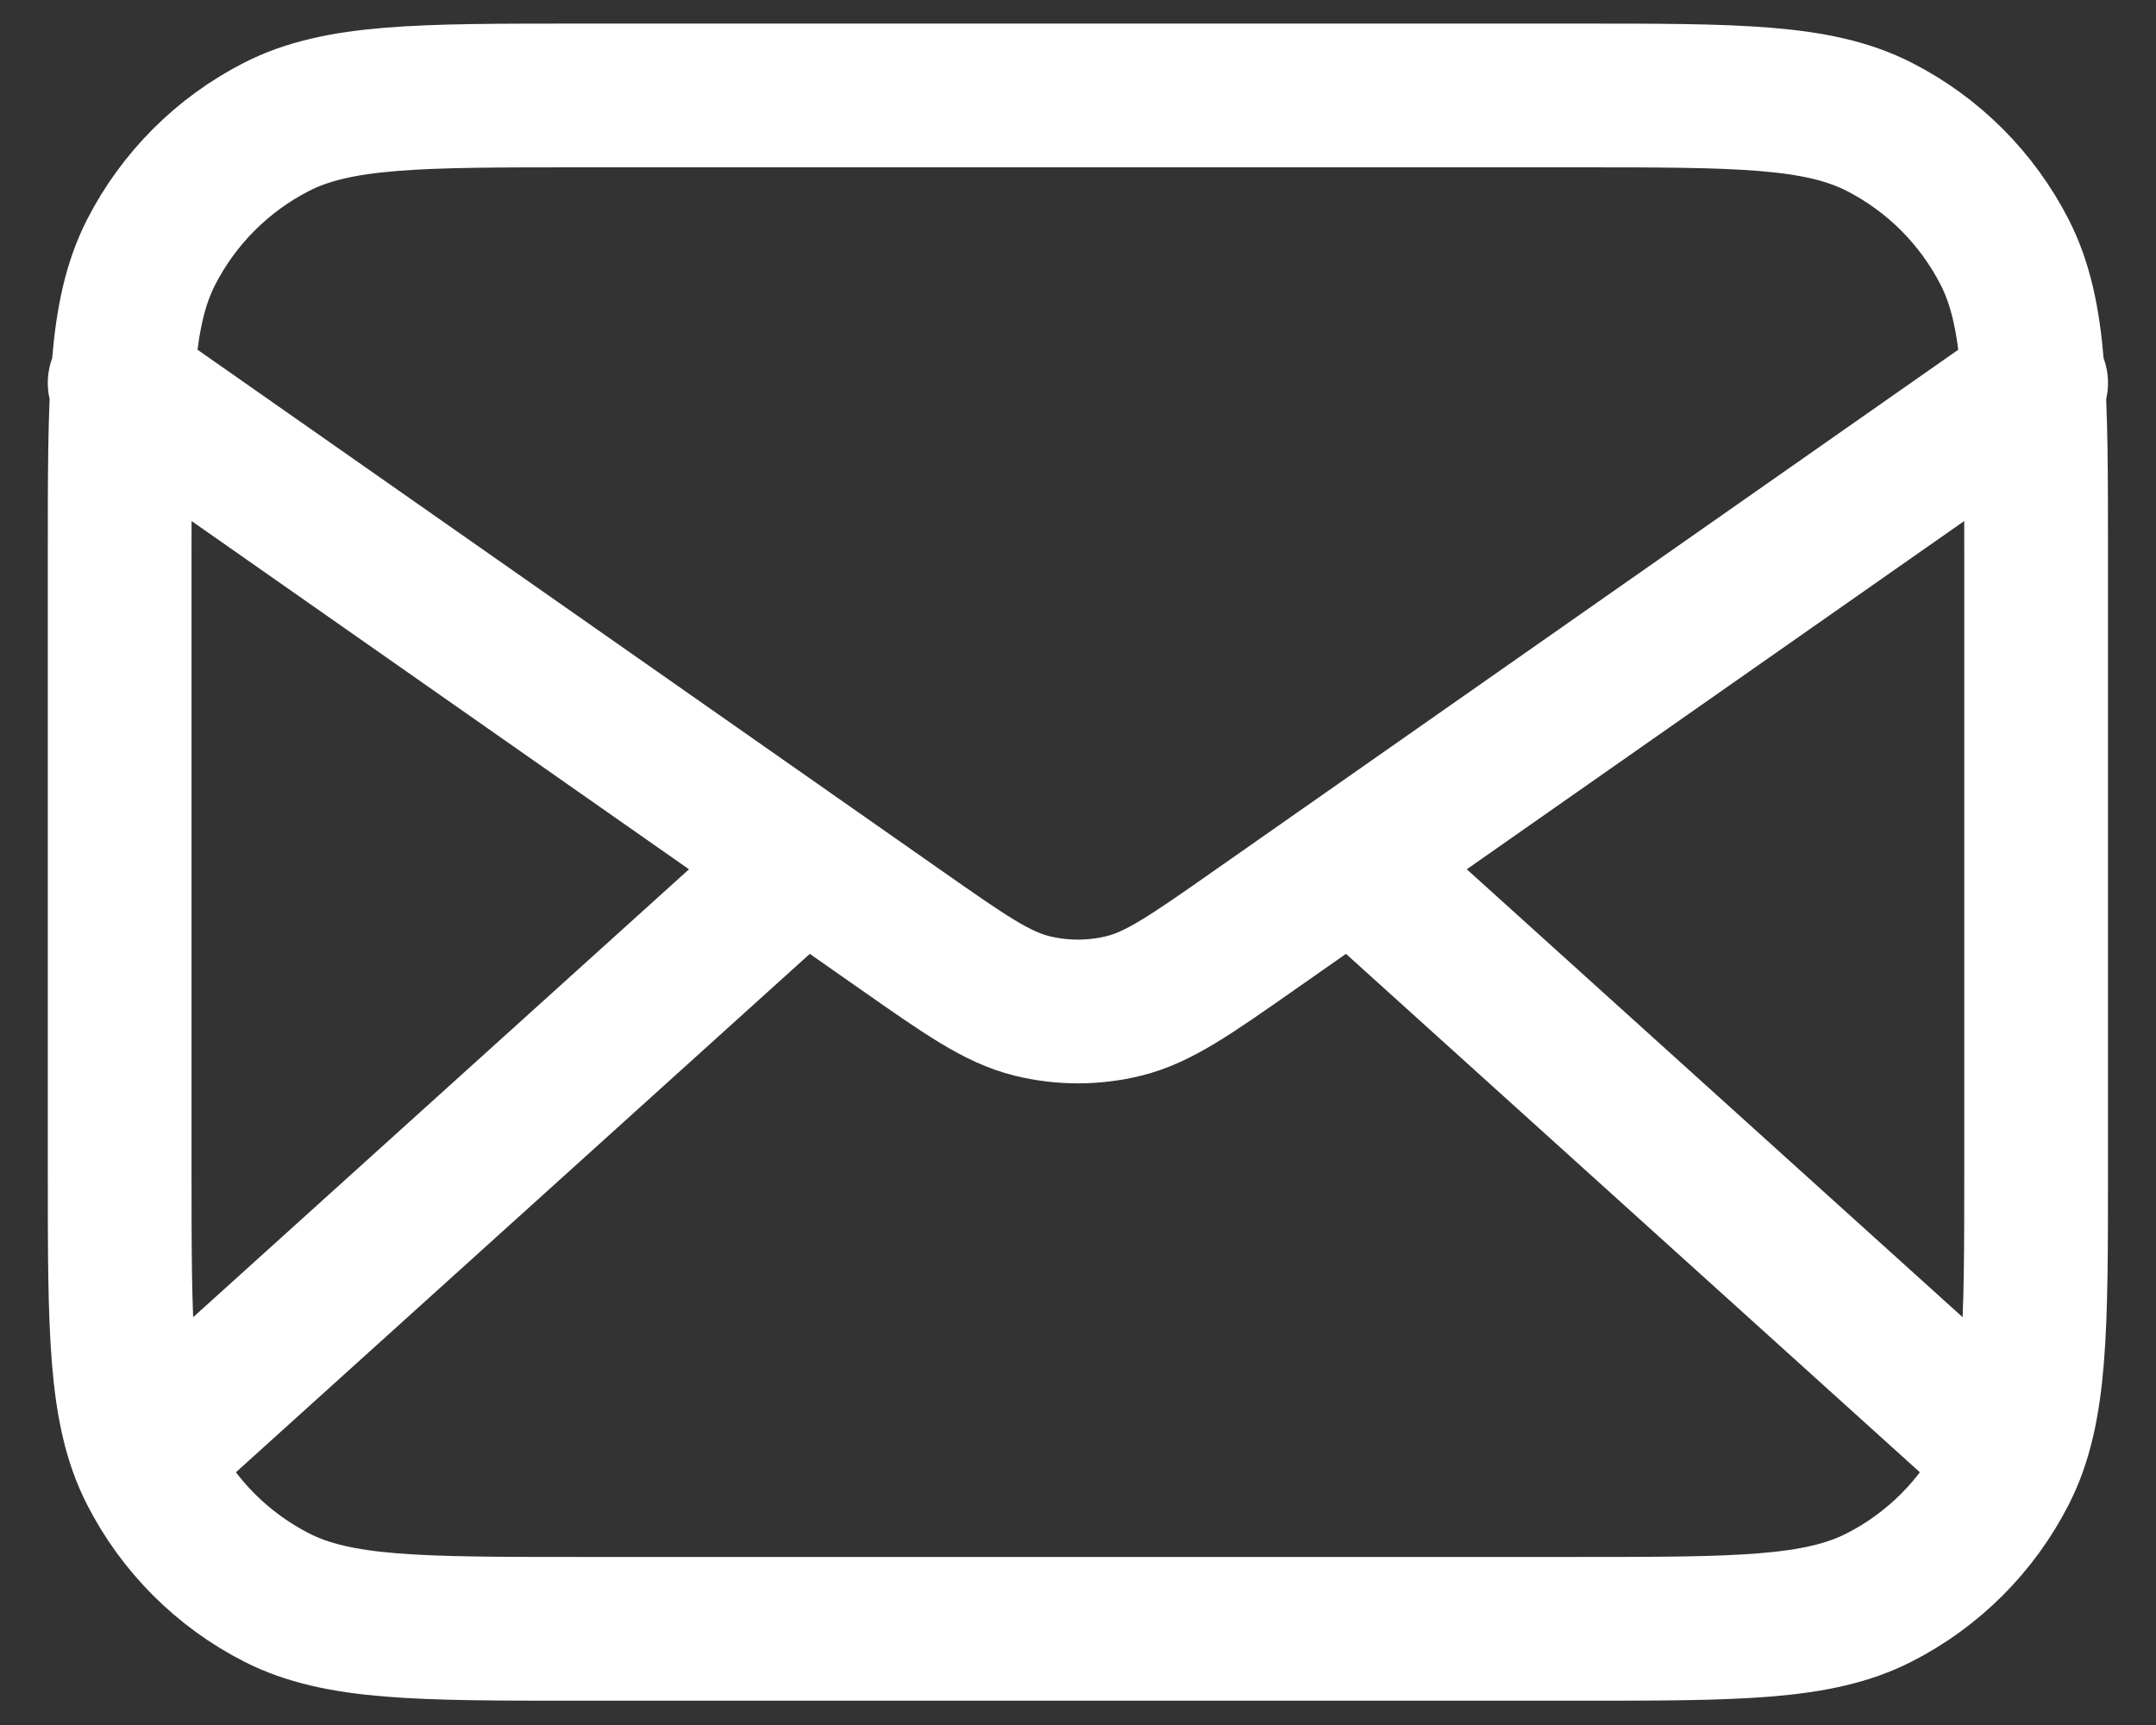
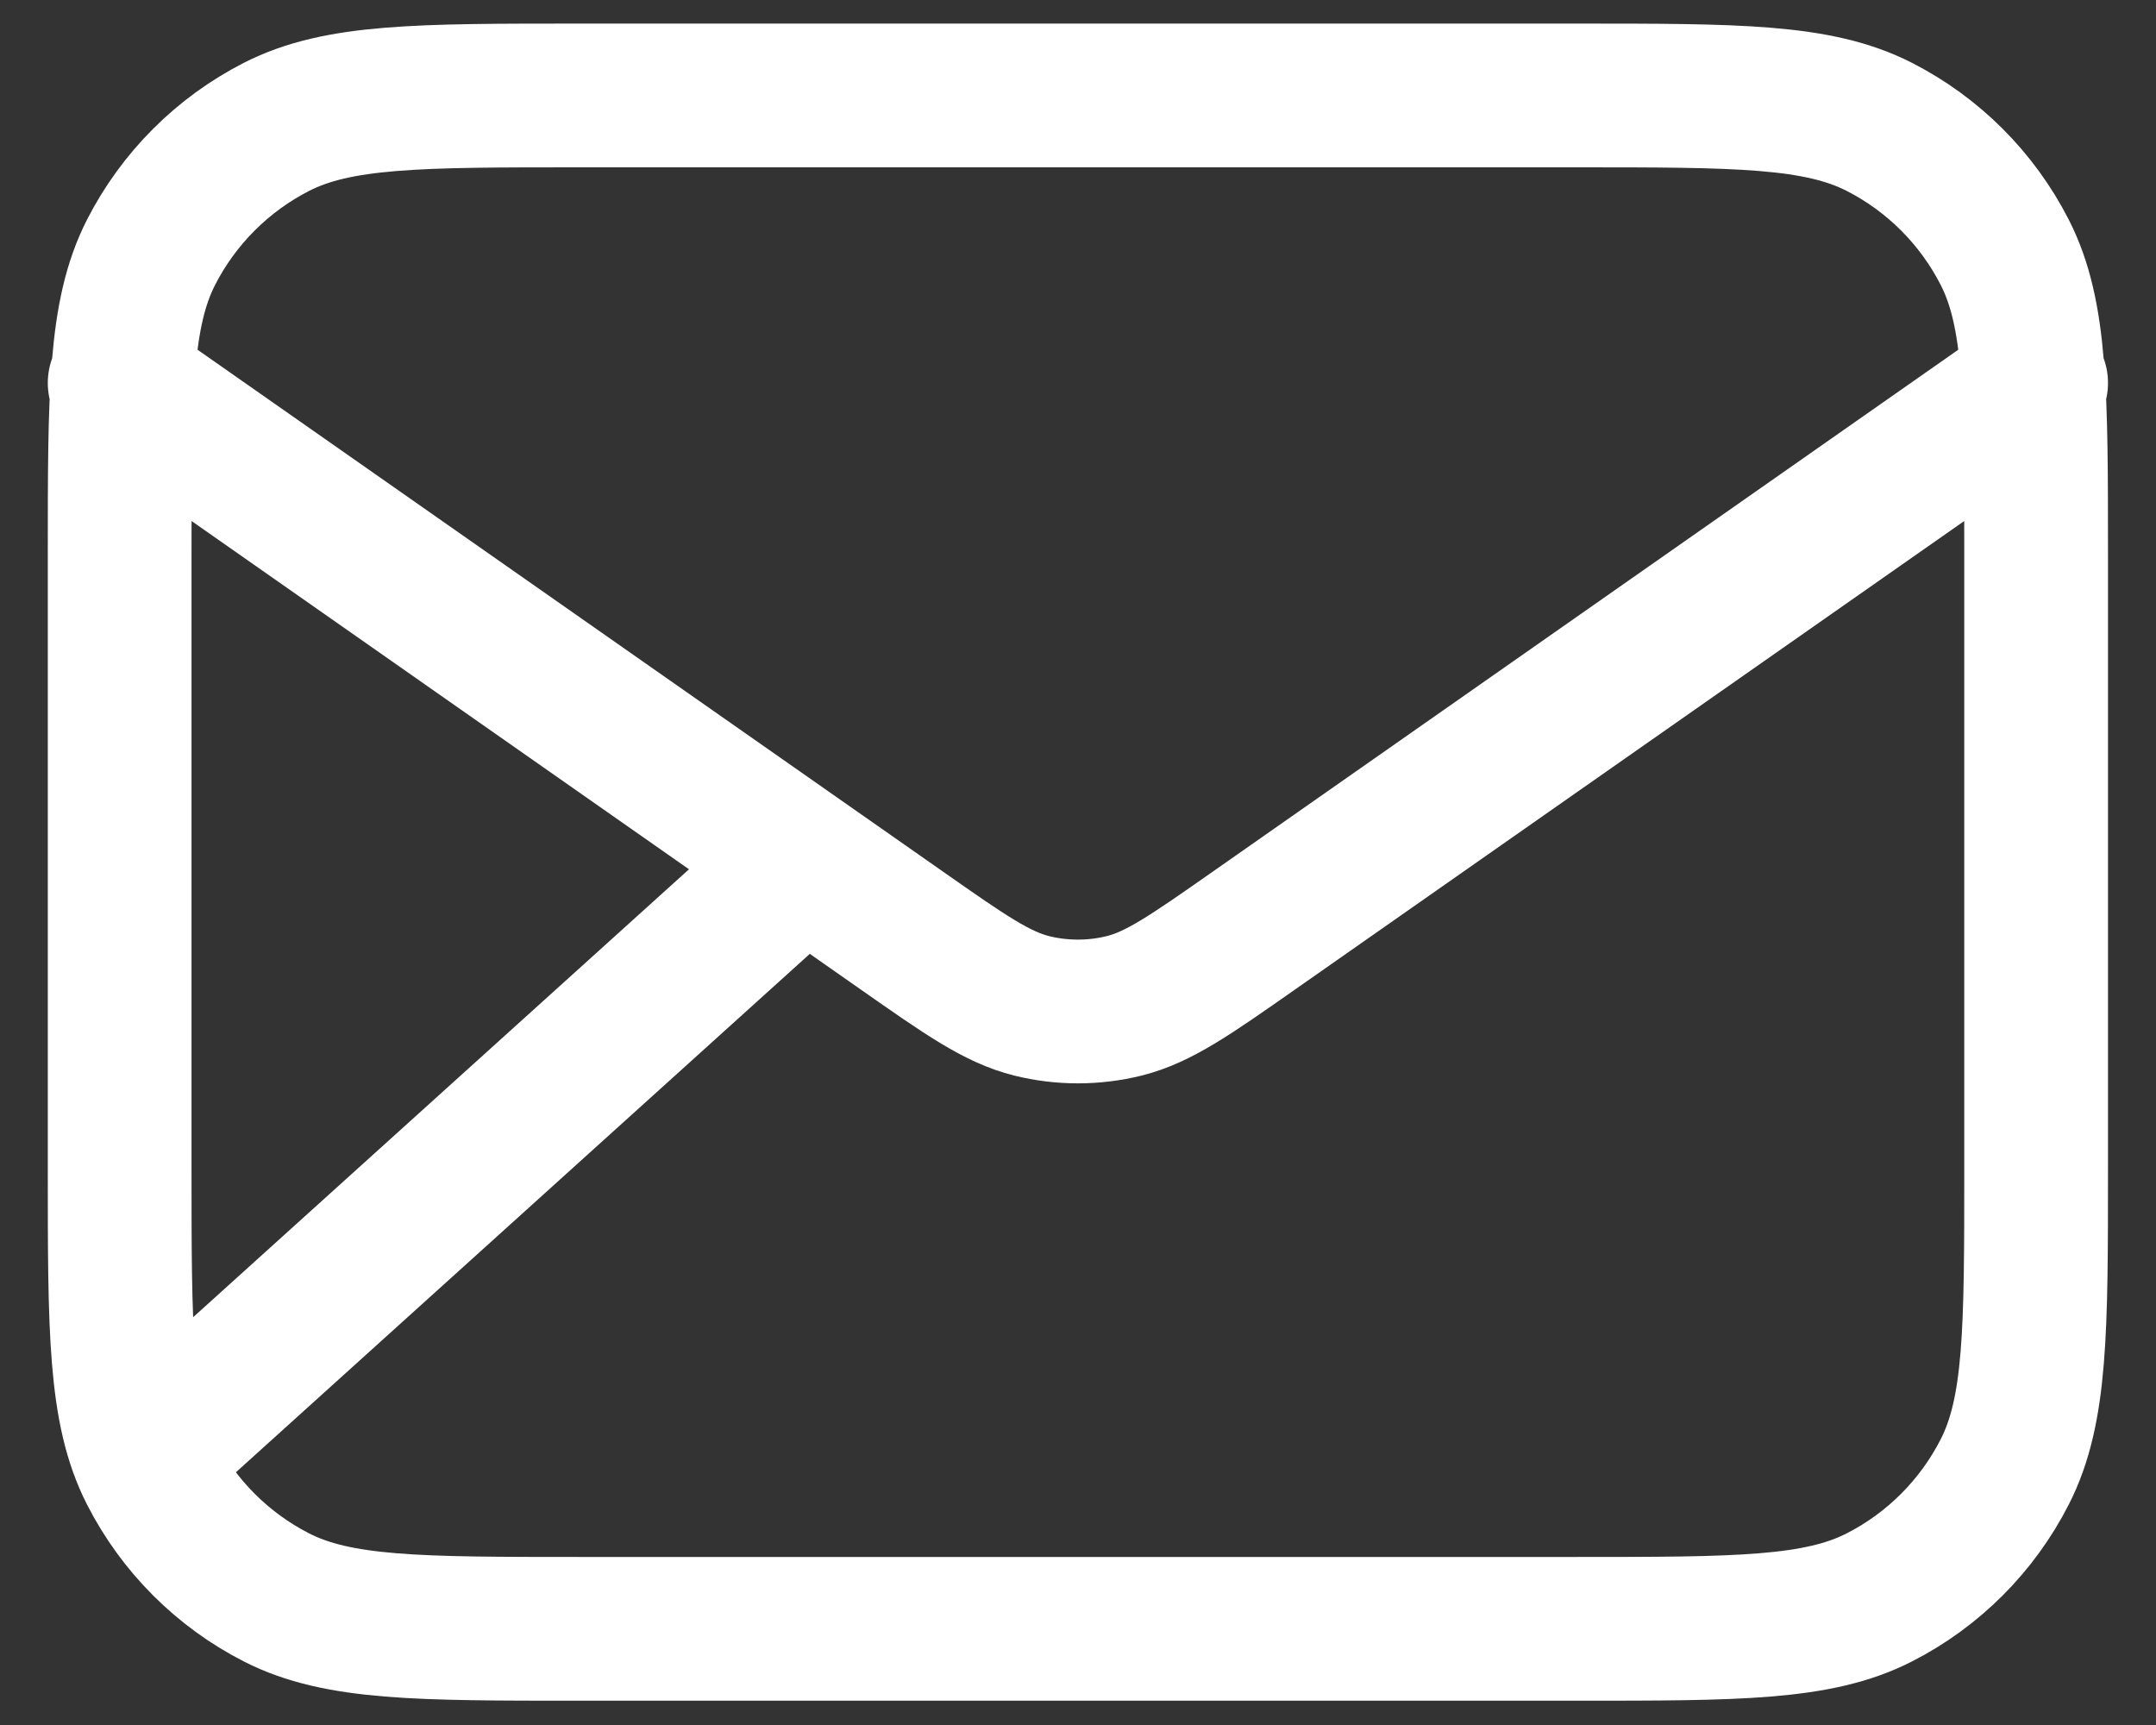
<svg xmlns="http://www.w3.org/2000/svg" width="30" height="24" viewBox="0 0 30 24" fill="none">
  <rect x="0" y="0" width="30" height="24" fill="#333333" stroke="none" />
-   <path d="M27.665 19.995L18.808 11.995M11.189 11.995L2.332 19.995M1.665 5.328L12.552 12.949C13.433 13.566 13.874 13.874 14.354 13.994C14.777 14.099 15.22 14.099 15.644 13.994C16.123 13.874 16.564 13.566 17.445 12.949L28.332 5.328M8.065 22.662H21.932C24.172 22.662 25.292 22.662 26.148 22.226C26.901 21.842 27.512 21.23 27.896 20.477C28.332 19.622 28.332 18.502 28.332 16.262V7.728C28.332 5.488 28.332 4.368 27.896 3.512C27.512 2.76 26.901 2.148 26.148 1.764C25.292 1.328 24.172 1.328 21.932 1.328H8.065C5.825 1.328 4.705 1.328 3.849 1.764C3.097 2.148 2.485 2.76 2.101 3.512C1.665 4.368 1.665 5.488 1.665 7.728V16.262C1.665 18.502 1.665 19.622 2.101 20.477C2.485 21.23 3.097 21.842 3.849 22.226C4.705 22.662 5.825 22.662 8.065 22.662Z" stroke="white" stroke-width="2" stroke-linecap="round" stroke-linejoin="round" />
+   <path d="M27.665 19.995M11.189 11.995L2.332 19.995M1.665 5.328L12.552 12.949C13.433 13.566 13.874 13.874 14.354 13.994C14.777 14.099 15.22 14.099 15.644 13.994C16.123 13.874 16.564 13.566 17.445 12.949L28.332 5.328M8.065 22.662H21.932C24.172 22.662 25.292 22.662 26.148 22.226C26.901 21.842 27.512 21.23 27.896 20.477C28.332 19.622 28.332 18.502 28.332 16.262V7.728C28.332 5.488 28.332 4.368 27.896 3.512C27.512 2.76 26.901 2.148 26.148 1.764C25.292 1.328 24.172 1.328 21.932 1.328H8.065C5.825 1.328 4.705 1.328 3.849 1.764C3.097 2.148 2.485 2.76 2.101 3.512C1.665 4.368 1.665 5.488 1.665 7.728V16.262C1.665 18.502 1.665 19.622 2.101 20.477C2.485 21.23 3.097 21.842 3.849 22.226C4.705 22.662 5.825 22.662 8.065 22.662Z" stroke="white" stroke-width="2" stroke-linecap="round" stroke-linejoin="round" />
</svg>